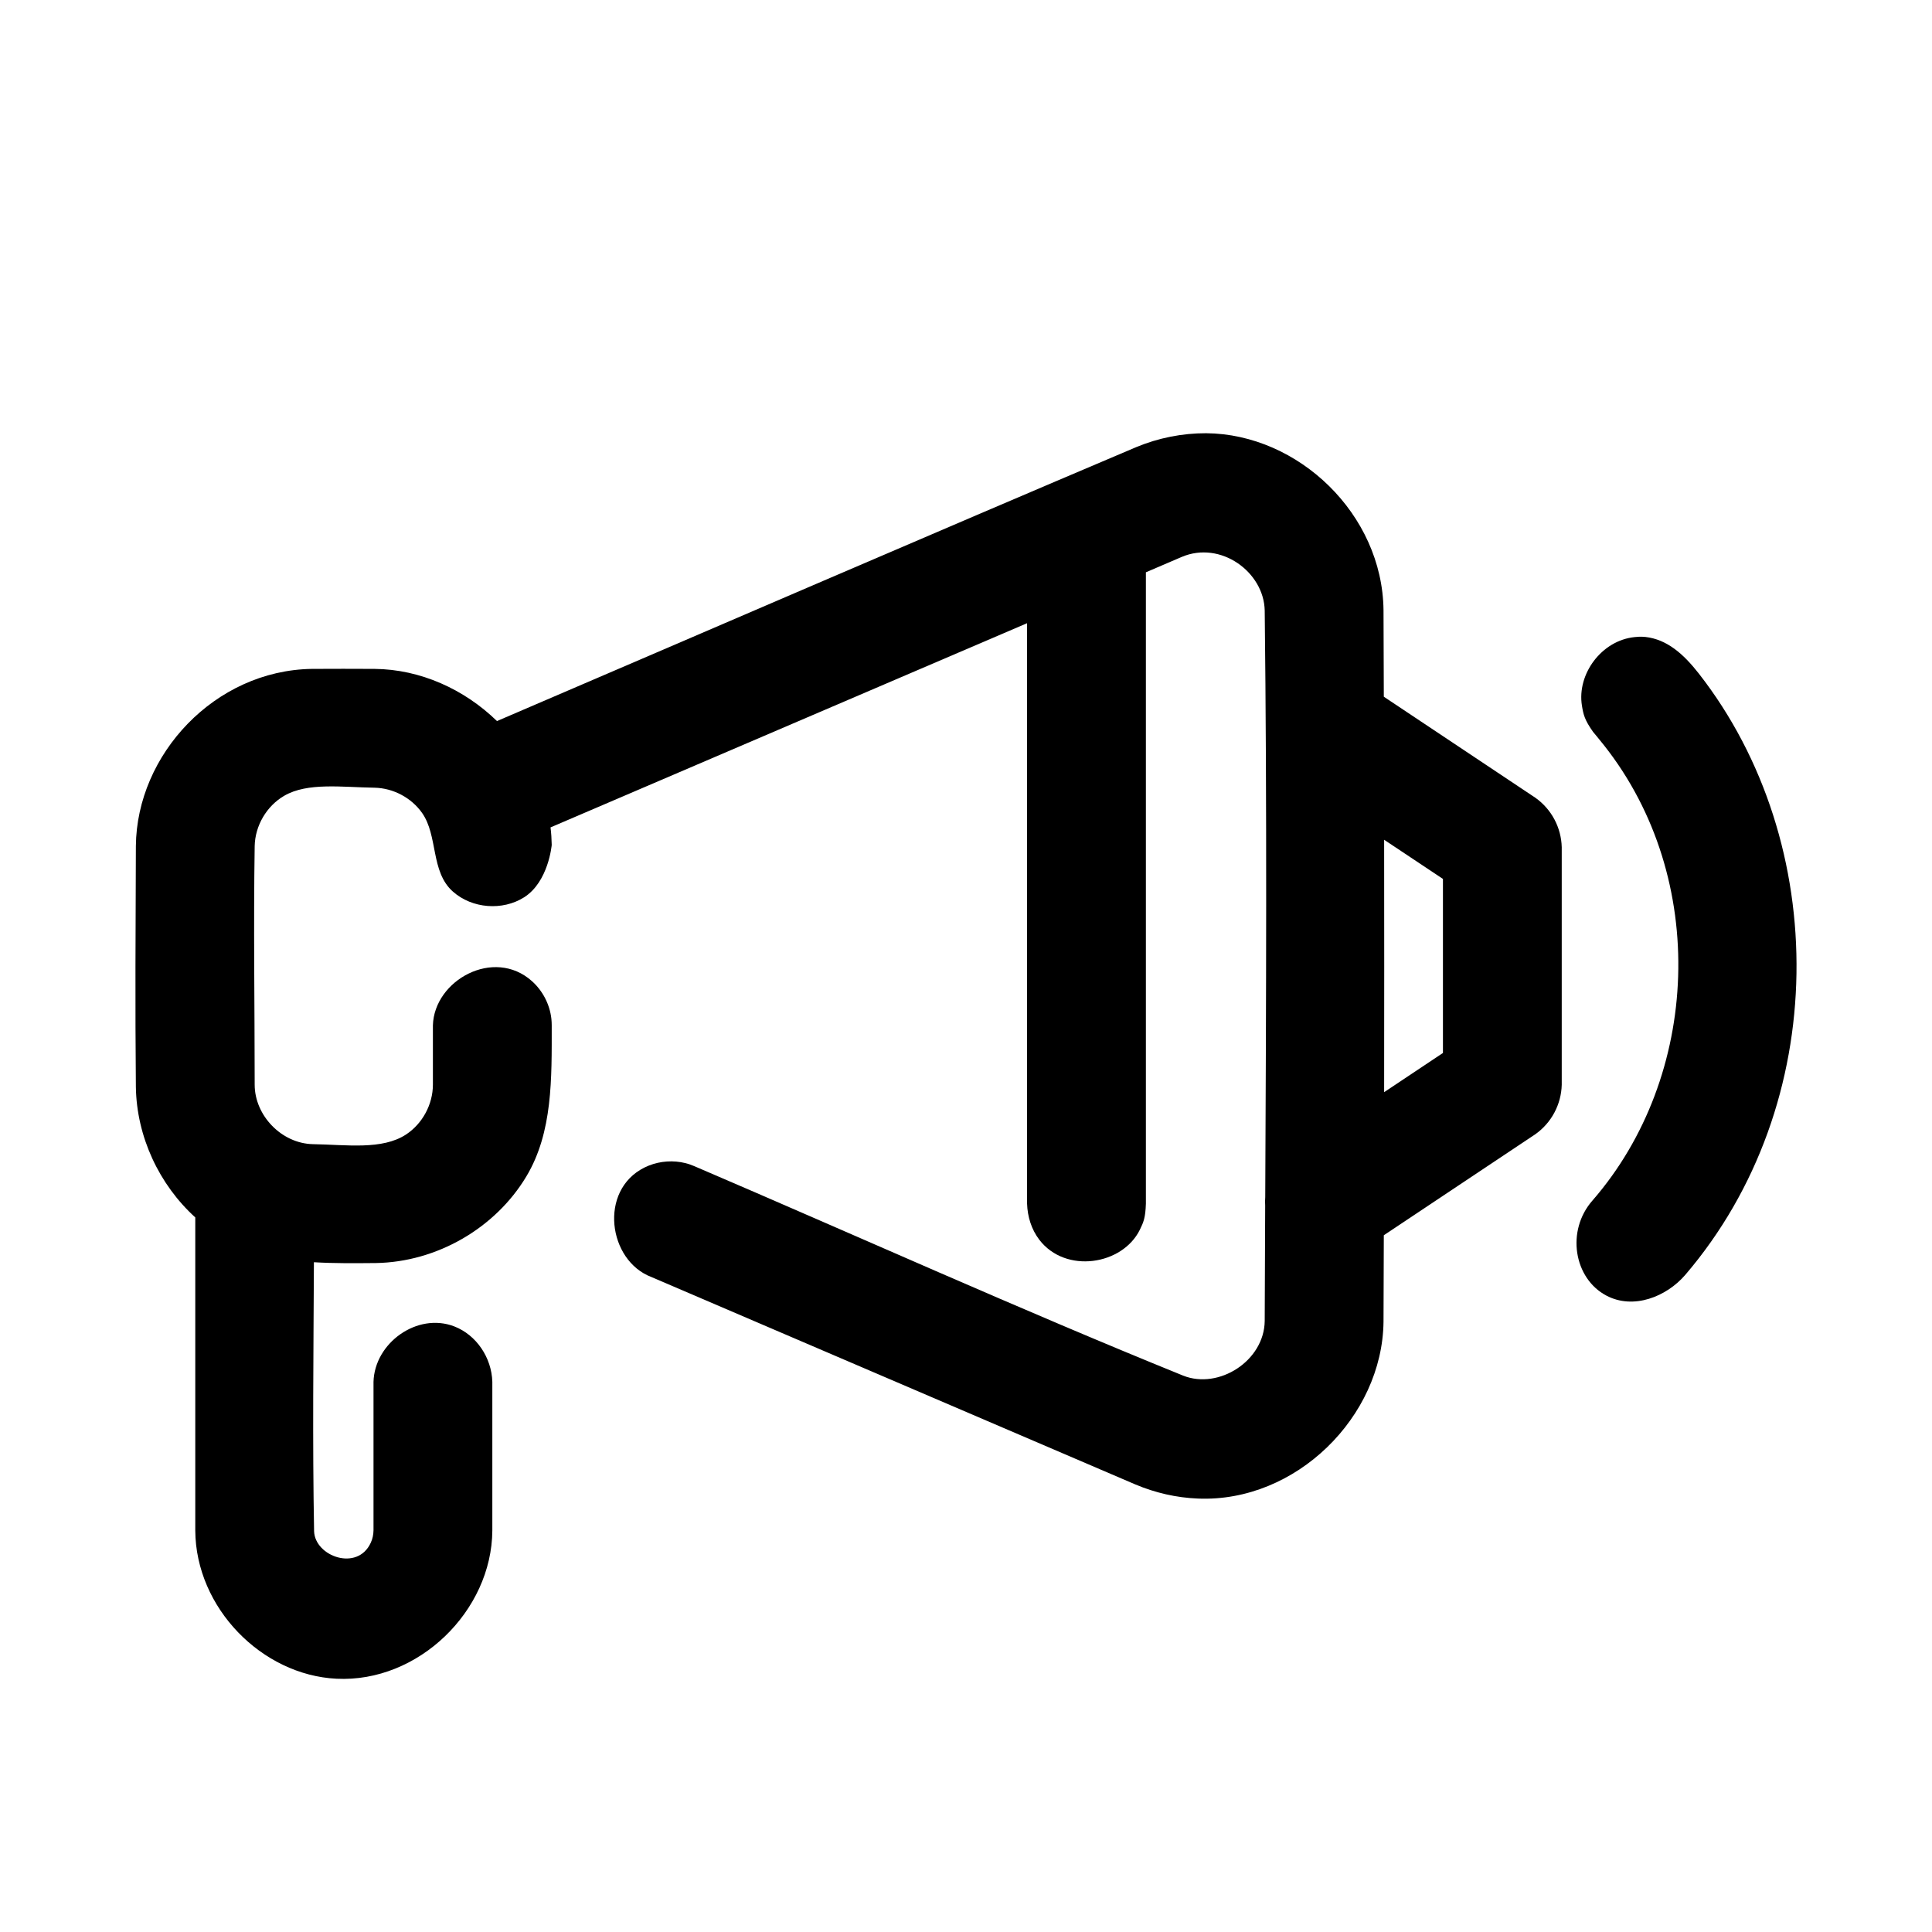
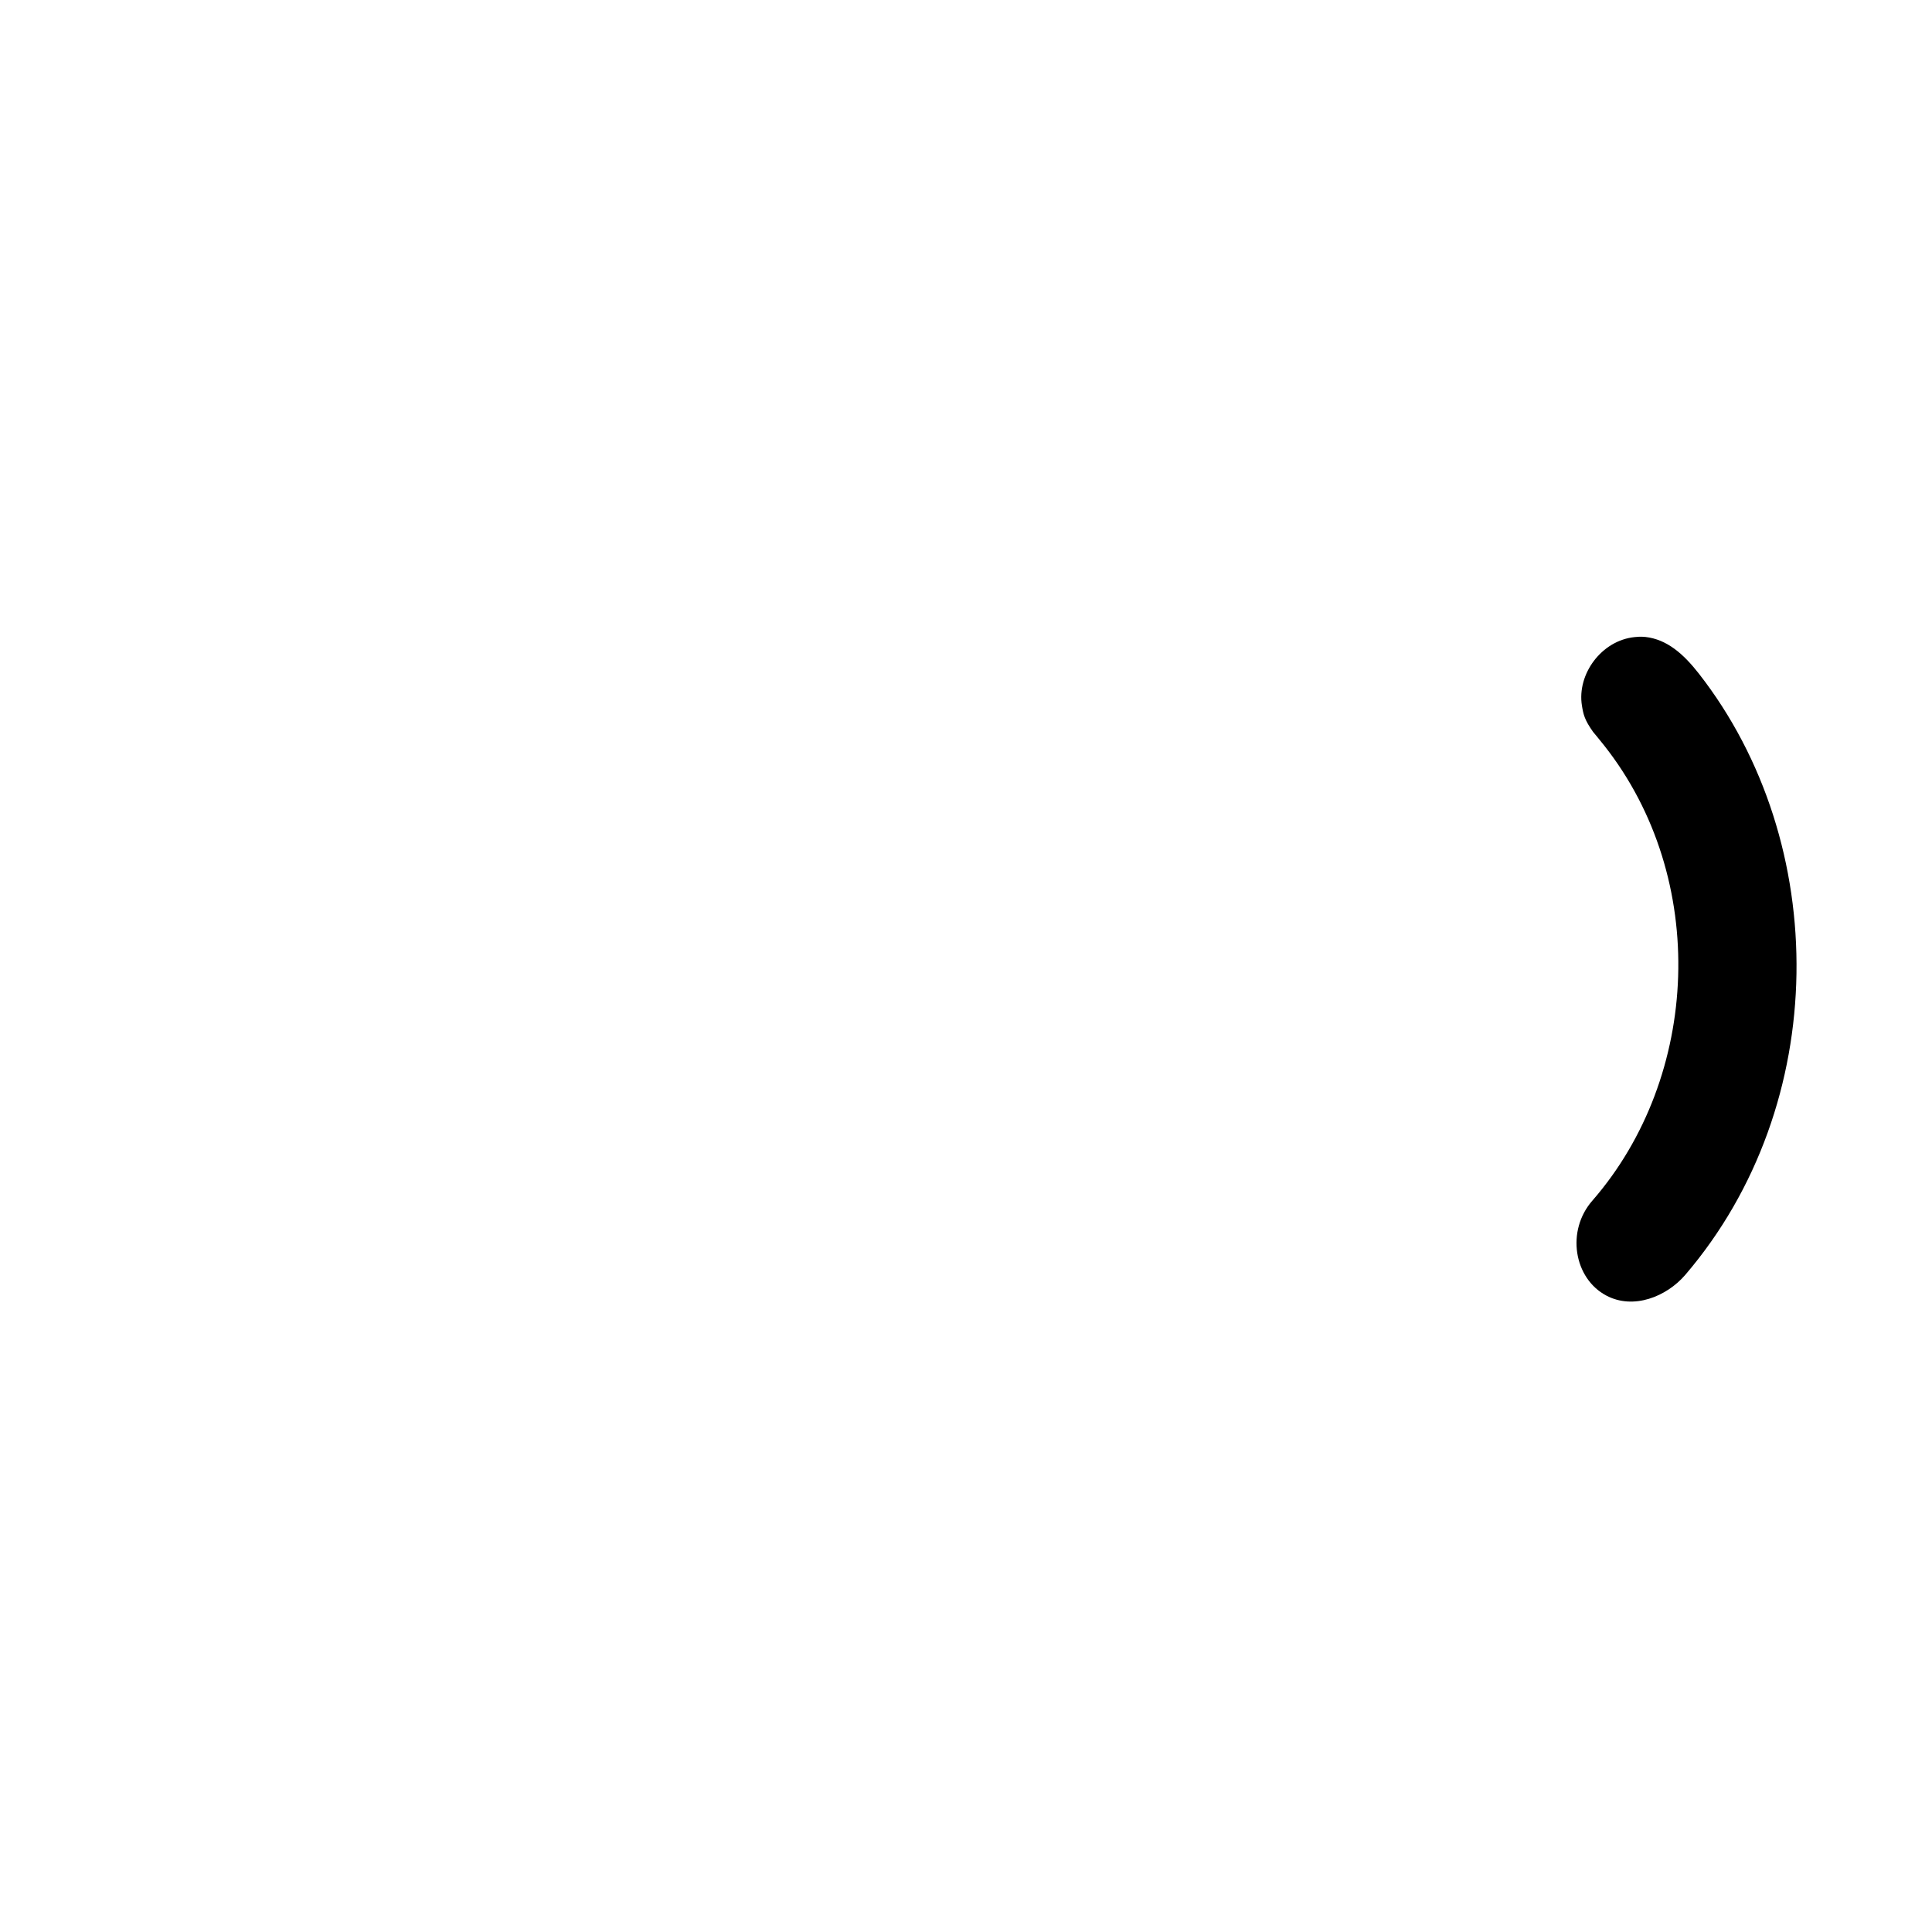
<svg xmlns="http://www.w3.org/2000/svg" fill="#000000" width="800px" height="800px" version="1.1" viewBox="144 144 512 512">
  <g>
-     <path d="m580.06 312.8c5.699 0.645 10.059 4.488 14.121 9.668 35.129 44.938 35.129 114.15-3.543 159.36-5.004 5.84-13.773 9.305-20.922 5.523-8.645-4.547-10.738-17.207-3.688-25.207 28.531-32.797 30.988-85.324 3.023-120.67-1.289-1.637-2.879-3.527-2.879-3.527-2.238-3.18-2.551-4.535-2.945-6.941-1.355-8.379 5.211-17.289 13.98-18.172 1.828-0.188 2.269-0.062 2.852-0.031z" />
-     <path d="m275.7 335.09c56.473-24.215 112.87-48.617 169.45-72.613 5.84-2.422 12.156-3.684 18.5-3.668 24.449 0.207 46.695 21.445 46.996 46.855 0.031 7.668 0.062 15.32 0.078 22.969l40.148 26.766c4.297 3.039 6.863 7.891 7.004 13.102v62.992c-0.141 5.242-2.754 10.09-7.004 13.098l-40.148 26.766c-0.016 7.652-0.047 15.301-0.078 22.953-0.301 25.129-23.191 47.895-49.168 46.824-5.715-0.223-11.367-1.527-16.645-3.762l-129.24-55.391c-10.941-5.211-12.734-23.852 0.363-29.094 3.055-1.211 6.504-1.449 9.699-0.645 1.07 0.266 1.32 0.41 2.344 0.801 43.188 18.5 86.012 37.852 129.56 55.516 9.445 3.746 21.477-3.922 21.602-14.484 0.031-10.203 0.078-20.391 0.125-30.574-0.047-0.742-0.047-1.496 0.016-2.254 0.238-51.812 0.473-103.64-0.141-155.46-0.207-10.199-11.668-18.578-21.98-14.199l-9.508 4.078v167.31c-0.125 3.793-0.629 4.926-1.621 6.957-4.613 9.32-19.648 11.715-26.625 2.613-2.078-2.723-3.133-6.109-3.242-9.57v-153.82l-126.29 54.113c0.191 1.523 0.285 3.066 0.316 4.644 0 0-0.836 9.773-7.32 13.883-5.699 3.606-13.762 3.023-18.879-1.527-5.949-5.273-3.887-14.766-8.152-20.828-2.836-4.031-7.637-6.582-12.598-6.691-8.594-0.125-17.758-1.465-23.945 2.141-4.66 2.711-7.715 7.922-7.824 13.32-0.332 21.082 0 42.164 0 63.246 0 8.137 7.098 15.586 15.445 15.758 8.91 0.141 18.34 1.605 24.699-2.582 4.332-2.867 7.07-7.949 7.086-13.176v-15.73c0.332-11.965 16.168-20.719 26.23-11.73 2.863 2.551 4.738 6.172 5.164 9.969 0.078 0.785 0.078 0.992 0.094 1.762 0 14.09 0.285 28.324-6.707 40.008-8.203 13.711-23.711 22.734-39.941 22.984-5.481 0.047-10.988 0.109-16.375-0.219-0.109 23.758-0.395 47.516 0.047 71.273 0.207 6.688 11.508 10.766 15.02 3.066 0.488-1.039 0.711-2.172 0.727-3.32v-39.312c0.266-10.297 11.57-18.469 21.379-14.707 5.902 2.269 9.934 8.316 10.109 14.707v39.406c-0.129 21.27-19.57 40.352-41.312 39.266-19.793-0.977-37.285-18.797-37.41-39.266v-82.984c-9.586-8.707-15.539-21.398-15.742-34.559-0.207-21.289-0.078-42.574 0-63.859 0.219-24.262 20.906-46.555 46.633-46.949 5.543-0.047 11.086-0.016 16.625 0 12.125 0.109 23.773 5.387 32.434 13.824zm235.11 31.457c0.031 22.293 0.031 44.602 0 66.895l15.586-10.391v-46.129z" />
+     <path d="m580.06 312.8c5.699 0.645 10.059 4.488 14.121 9.668 35.129 44.938 35.129 114.15-3.543 159.36-5.004 5.84-13.773 9.305-20.922 5.523-8.645-4.547-10.738-17.207-3.688-25.207 28.531-32.797 30.988-85.324 3.023-120.67-1.289-1.637-2.879-3.527-2.879-3.527-2.238-3.18-2.551-4.535-2.945-6.941-1.355-8.379 5.211-17.289 13.98-18.172 1.828-0.188 2.269-0.062 2.852-0.031" />
  </g>
</svg>